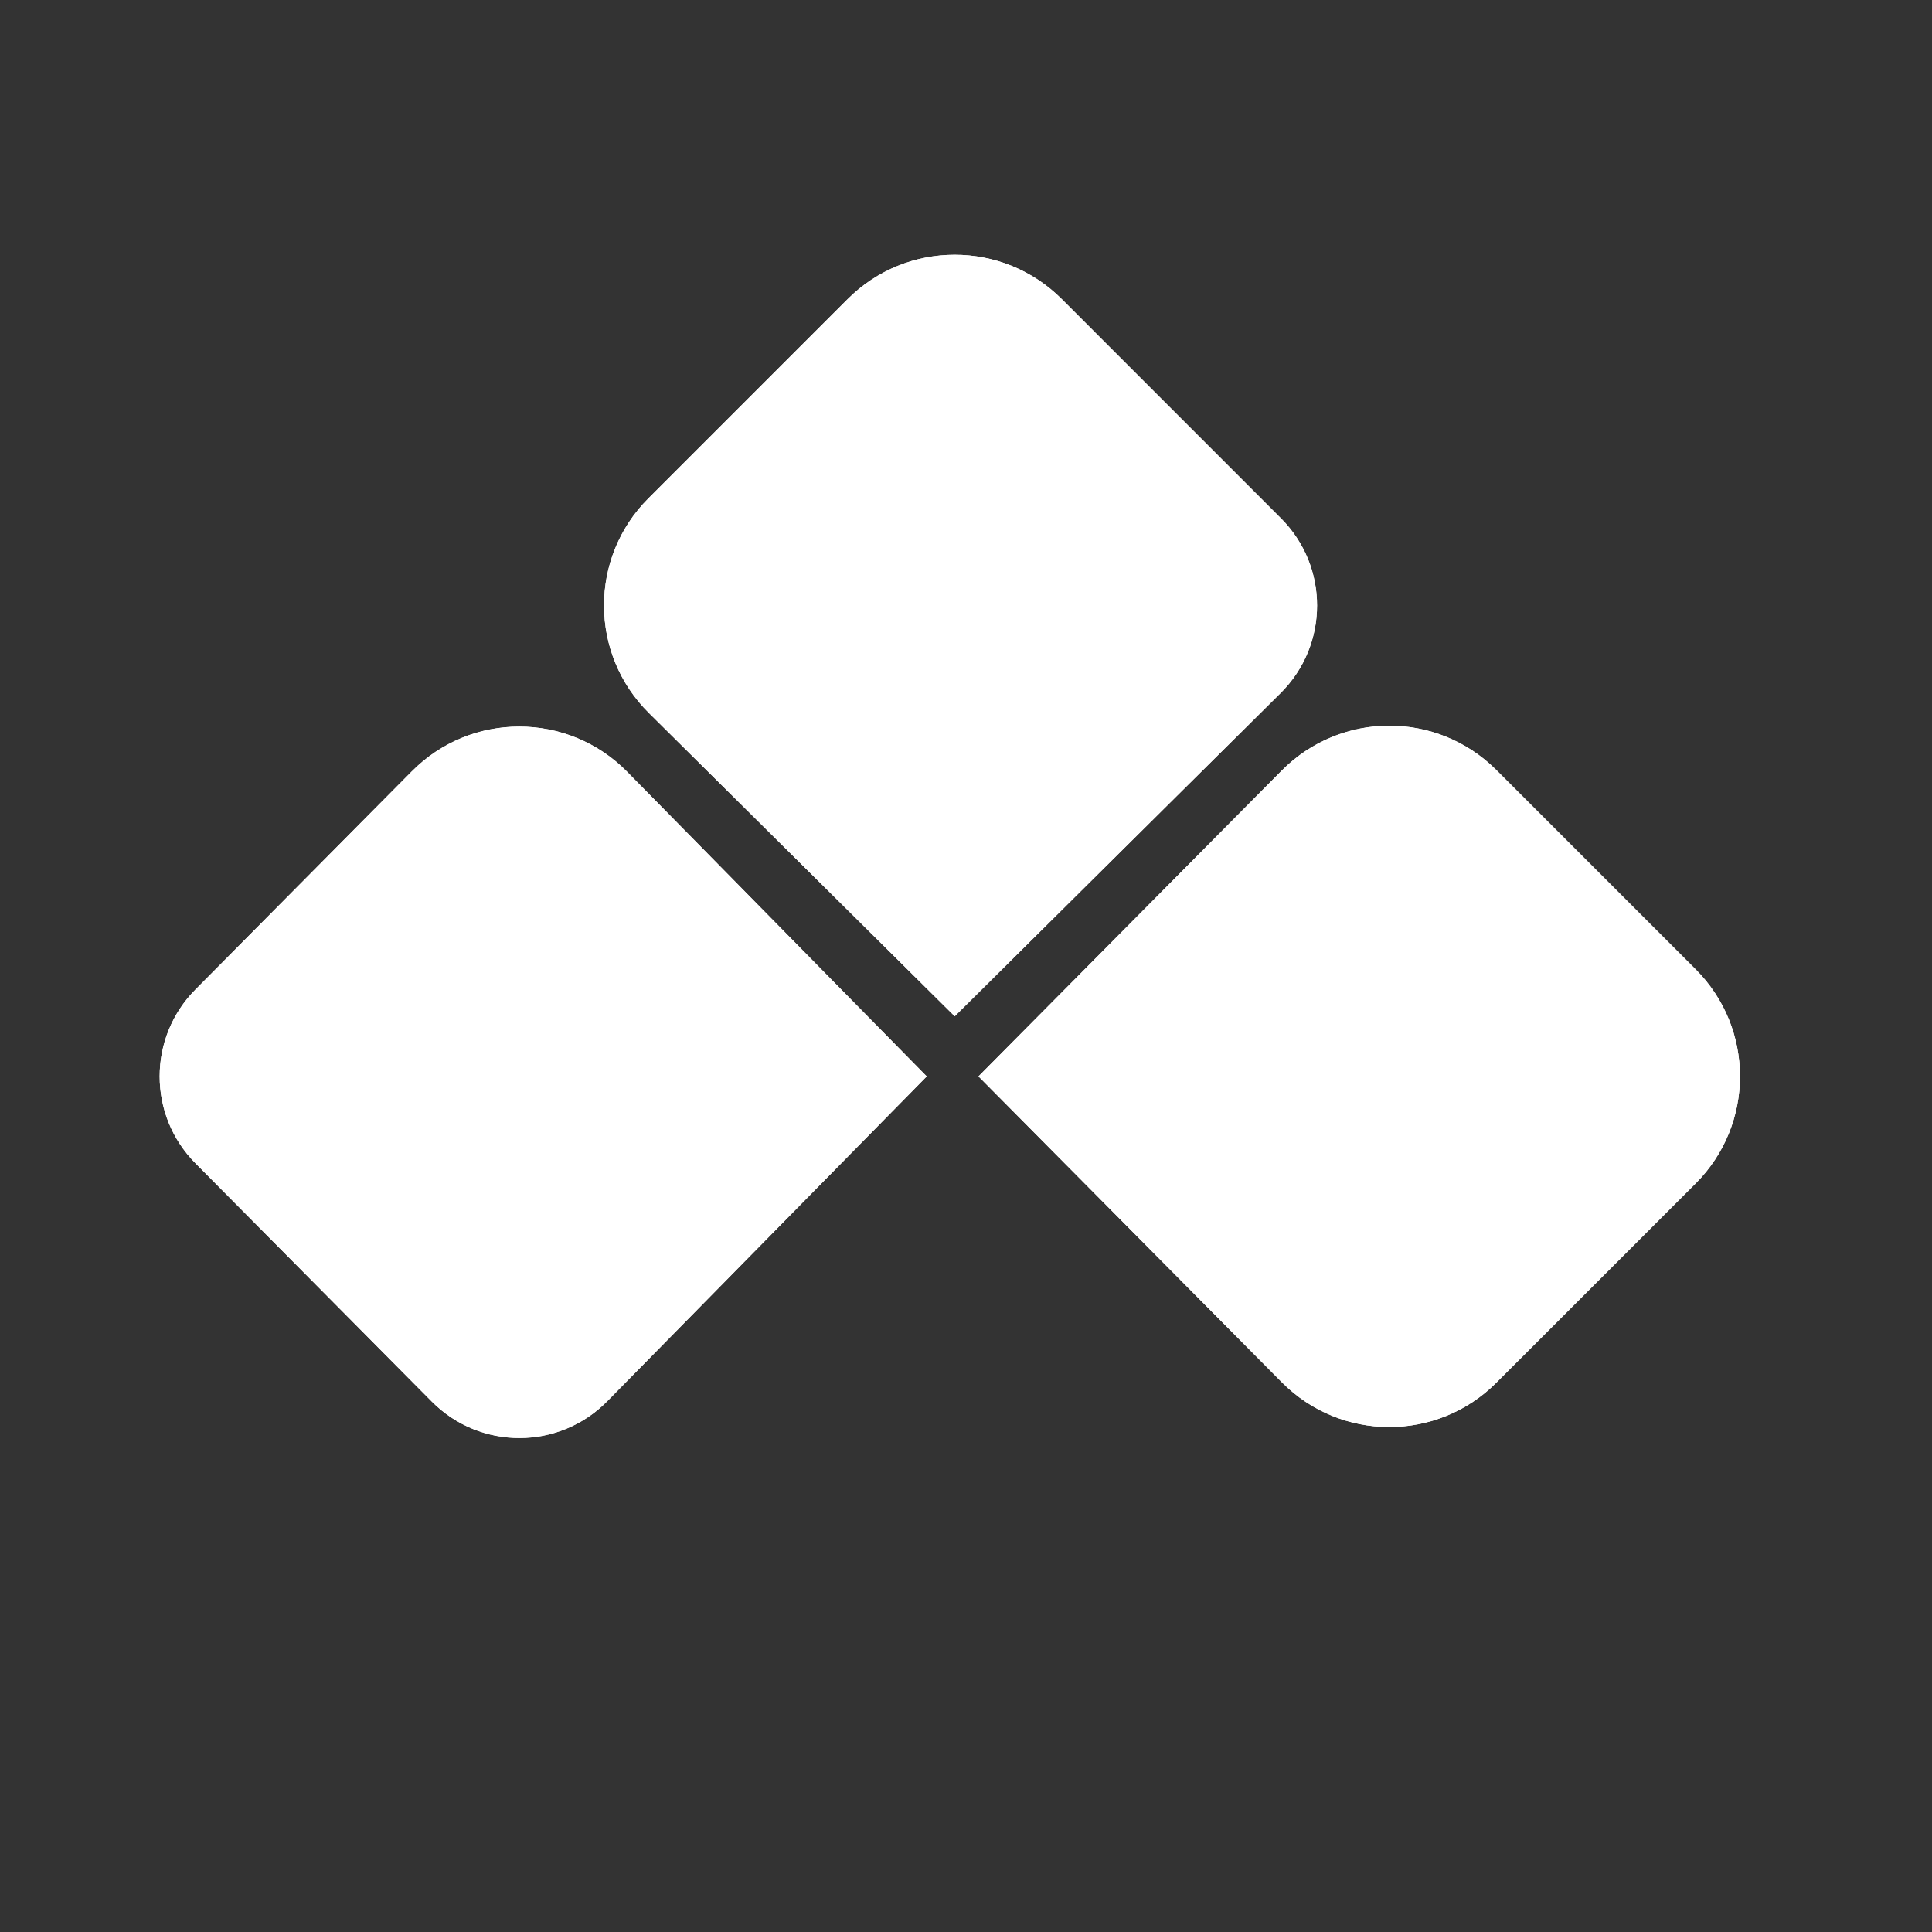
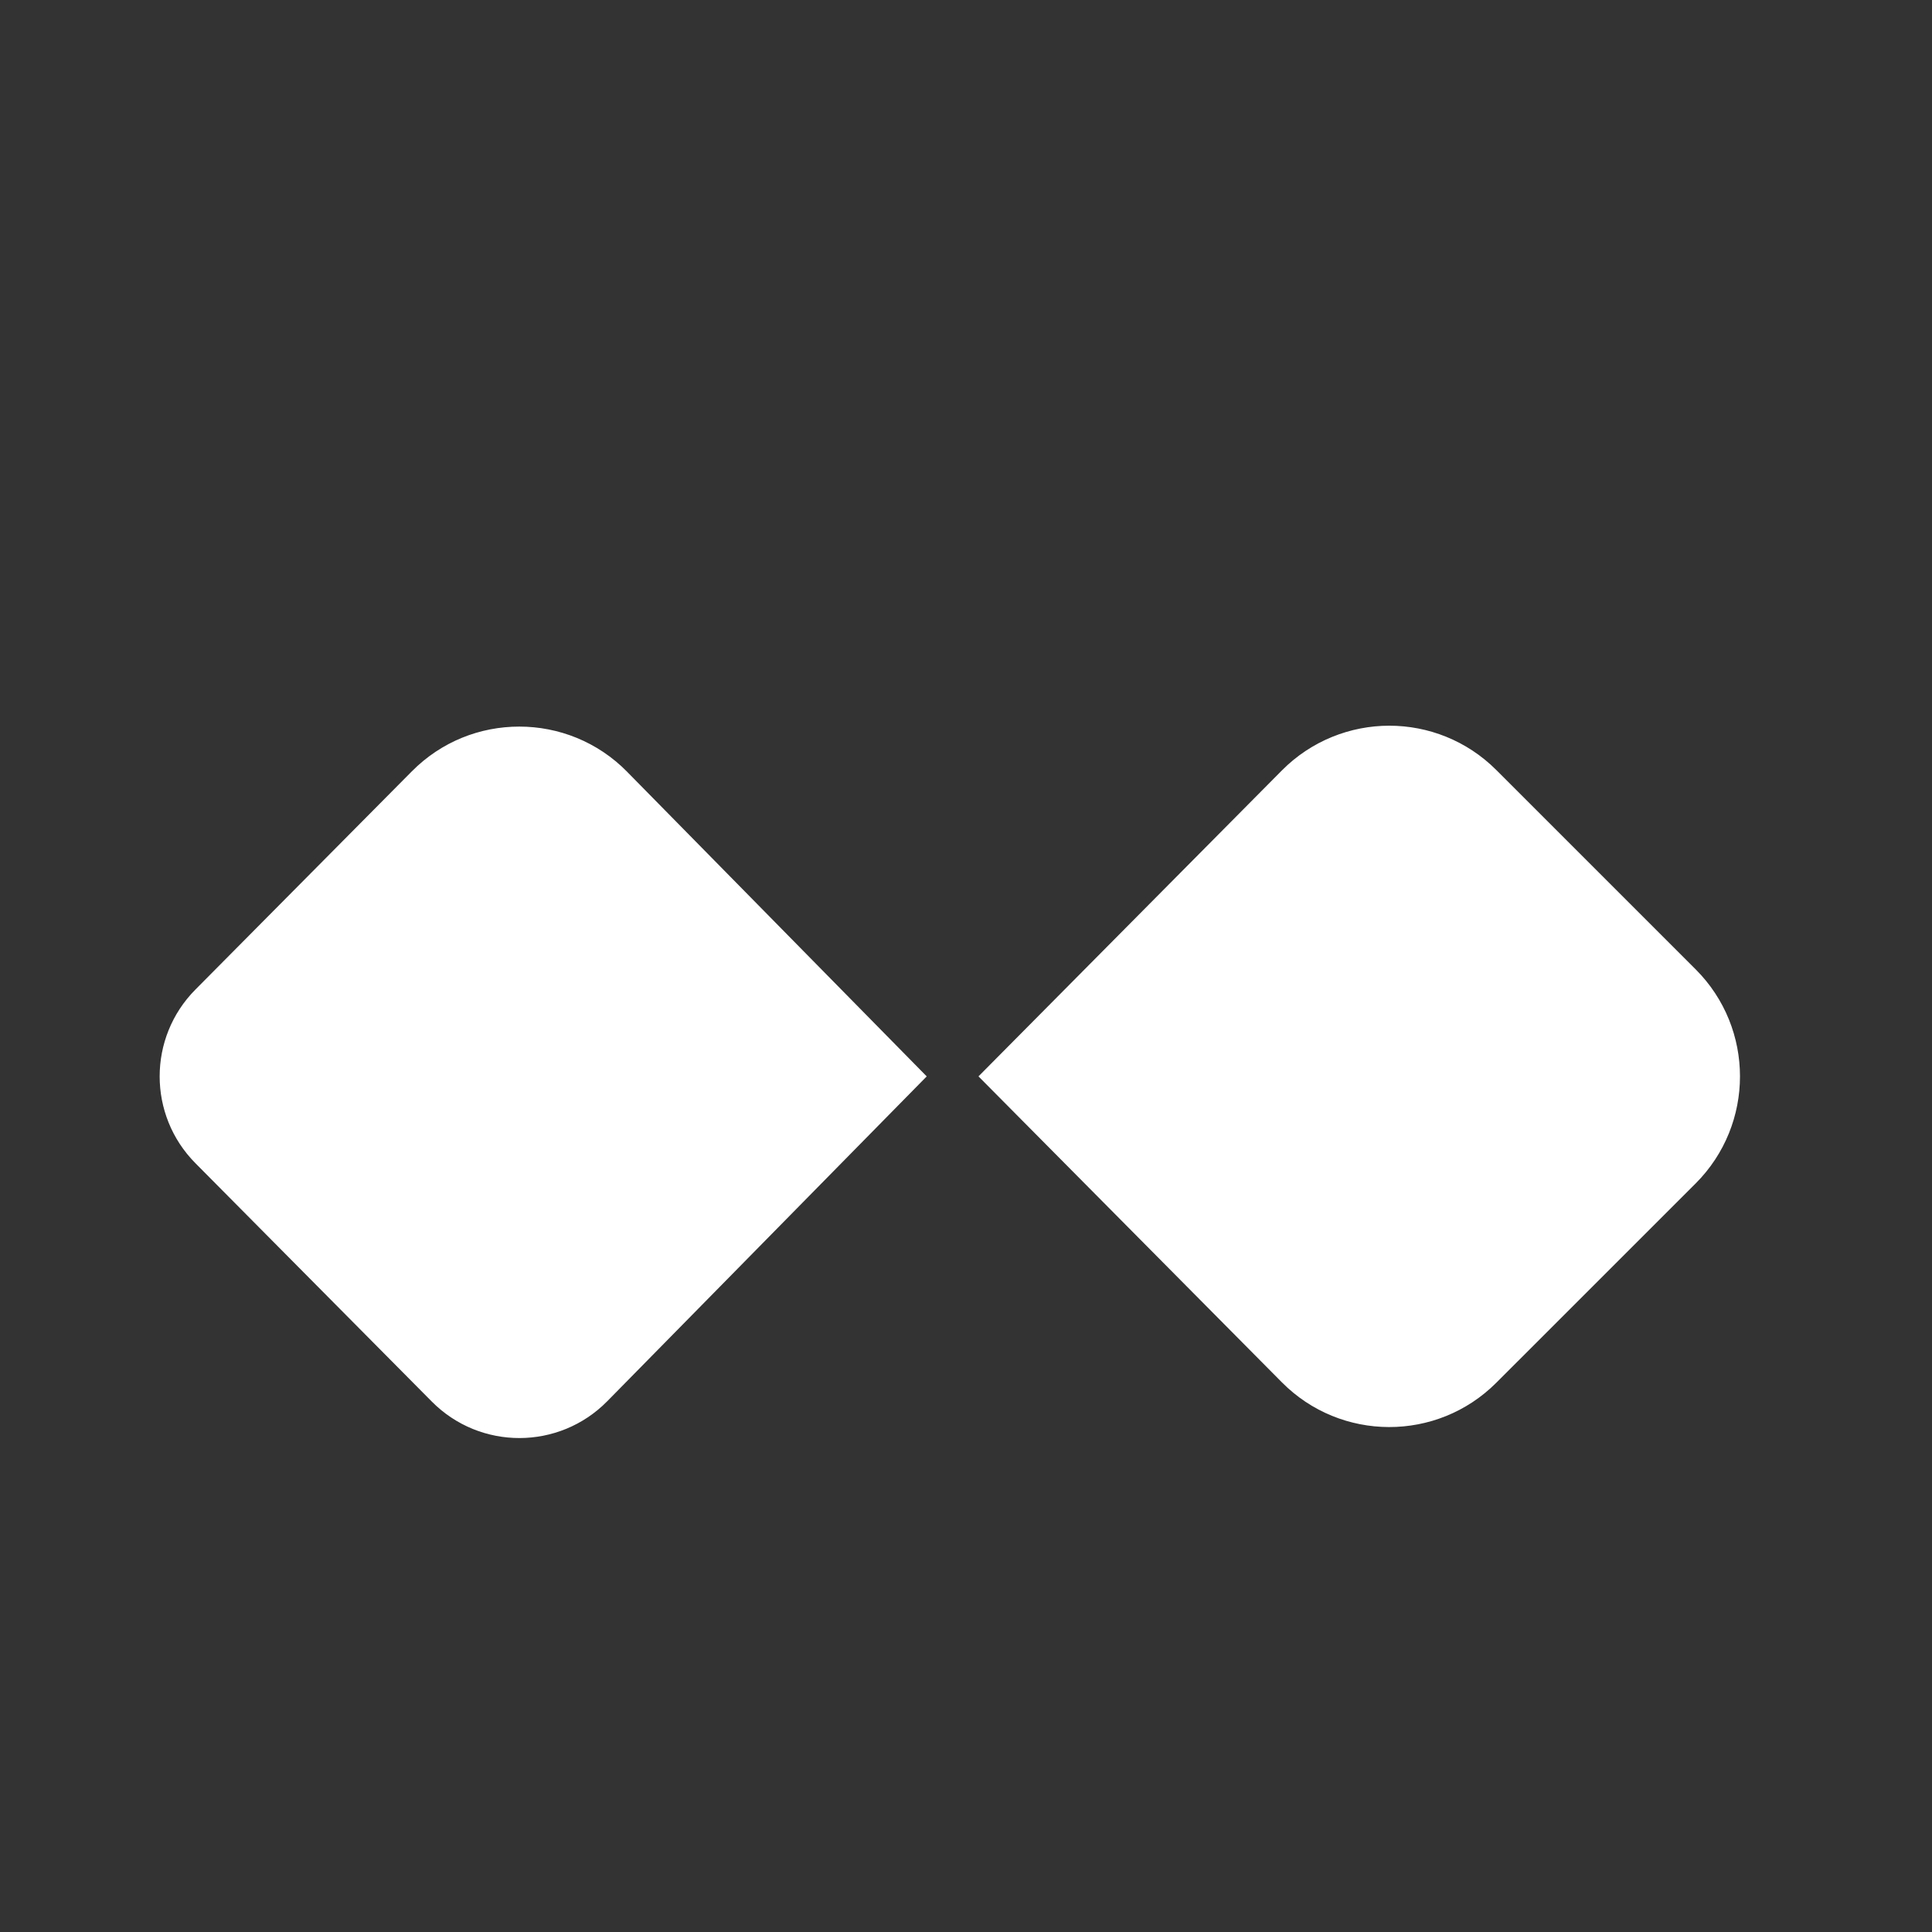
<svg xmlns="http://www.w3.org/2000/svg" id="Layer_1" version="1.1" viewBox="0 0 1080 1080">
  <rect x="0" y="0" width="1080" height="1080" fill="#333333" stroke="none" />
  <defs>
    <style>
      .st0 {
        fill: #fff;
      }

      .st1 {
        clip-path: url(#clippath-1);
      }

      .st2 {
        clip-path: url(#clippath);
      }
    </style>
    <clipPath id="clippath">
      <path class="st0" d="M350.59,431.44c-16.57-16.85-38.43-25.27-60.31-25.27s-43.53,8.34-60.08,25.04l-120.96,121.96c-26.65,26.86-26.65,70.2,0,97.07l132.15,133.25c27.04,27.26,71.14,27.17,98.07-.2l178.58-181.58-167.45-170.25ZM947.89,541.88l-111.44-111.43c-16.52-16.51-38.17-24.78-59.82-24.78s-43.53,8.35-60.07,25.03l-169.58,171,169.58,171.01c32.99,33.27,86.77,33.38,119.89.24l111.44-111.41c16.51-16.53,24.77-38.19,24.77-59.84s-8.26-43.3-24.77-59.82" />
    </clipPath>
    <clipPath id="clippath-1">
-       <path class="st0" d="M716.05,289.75l-122.54-122.57c-16.53-16.52-38.18-24.77-59.84-24.77s-43.29,8.25-59.81,24.77l-111.43,111.43c-33.13,33.14-33.03,86.9.26,119.9l171.01,169.59,182.16-180.68c13.59-13.47,20.38-31.21,20.39-48.94,0-17.64-6.73-35.27-20.19-48.74" />
-     </clipPath>
+       </clipPath>
  </defs>
  <g>
-     <path class="st0" d="M350.59,431.44c-16.57-16.85-38.43-25.27-60.31-25.27s-43.53,8.34-60.08,25.04l-120.96,121.96c-26.65,26.86-26.65,70.2,0,97.07l132.15,133.25c27.04,27.26,71.14,27.17,98.07-.2l178.58-181.58-167.45-170.25ZM947.89,541.88l-111.44-111.43c-16.52-16.51-38.17-24.78-59.82-24.78s-43.53,8.35-60.07,25.03l-169.58,171,169.58,171.01c32.99,33.27,86.77,33.38,119.89.24l111.44-111.41c16.51-16.53,24.77-38.19,24.77-59.84s-8.26-43.3-24.77-59.82" />
    <g class="st2">
      <rect class="st0" x="80.21" y="400.38" width="894.83" height="415.65" transform="translate(-7.2 6.32) rotate(-.68)" />
    </g>
  </g>
  <g>
-     <path class="st0" d="M716.05,289.75l-122.54-122.57c-16.53-16.52-38.18-24.77-59.84-24.77s-43.29,8.25-59.81,24.77l-111.43,111.43c-33.13,33.14-33.03,86.9.26,119.9l171.01,169.59,182.16-180.68c13.59-13.47,20.38-31.21,20.39-48.94,0-17.64-6.73-35.27-20.19-48.74" />
    <g class="st1">
      <rect class="st0" x="326.77" y="140" width="411.99" height="430.51" transform="translate(-4.19 6.37) rotate(-.68)" />
    </g>
  </g>
</svg>